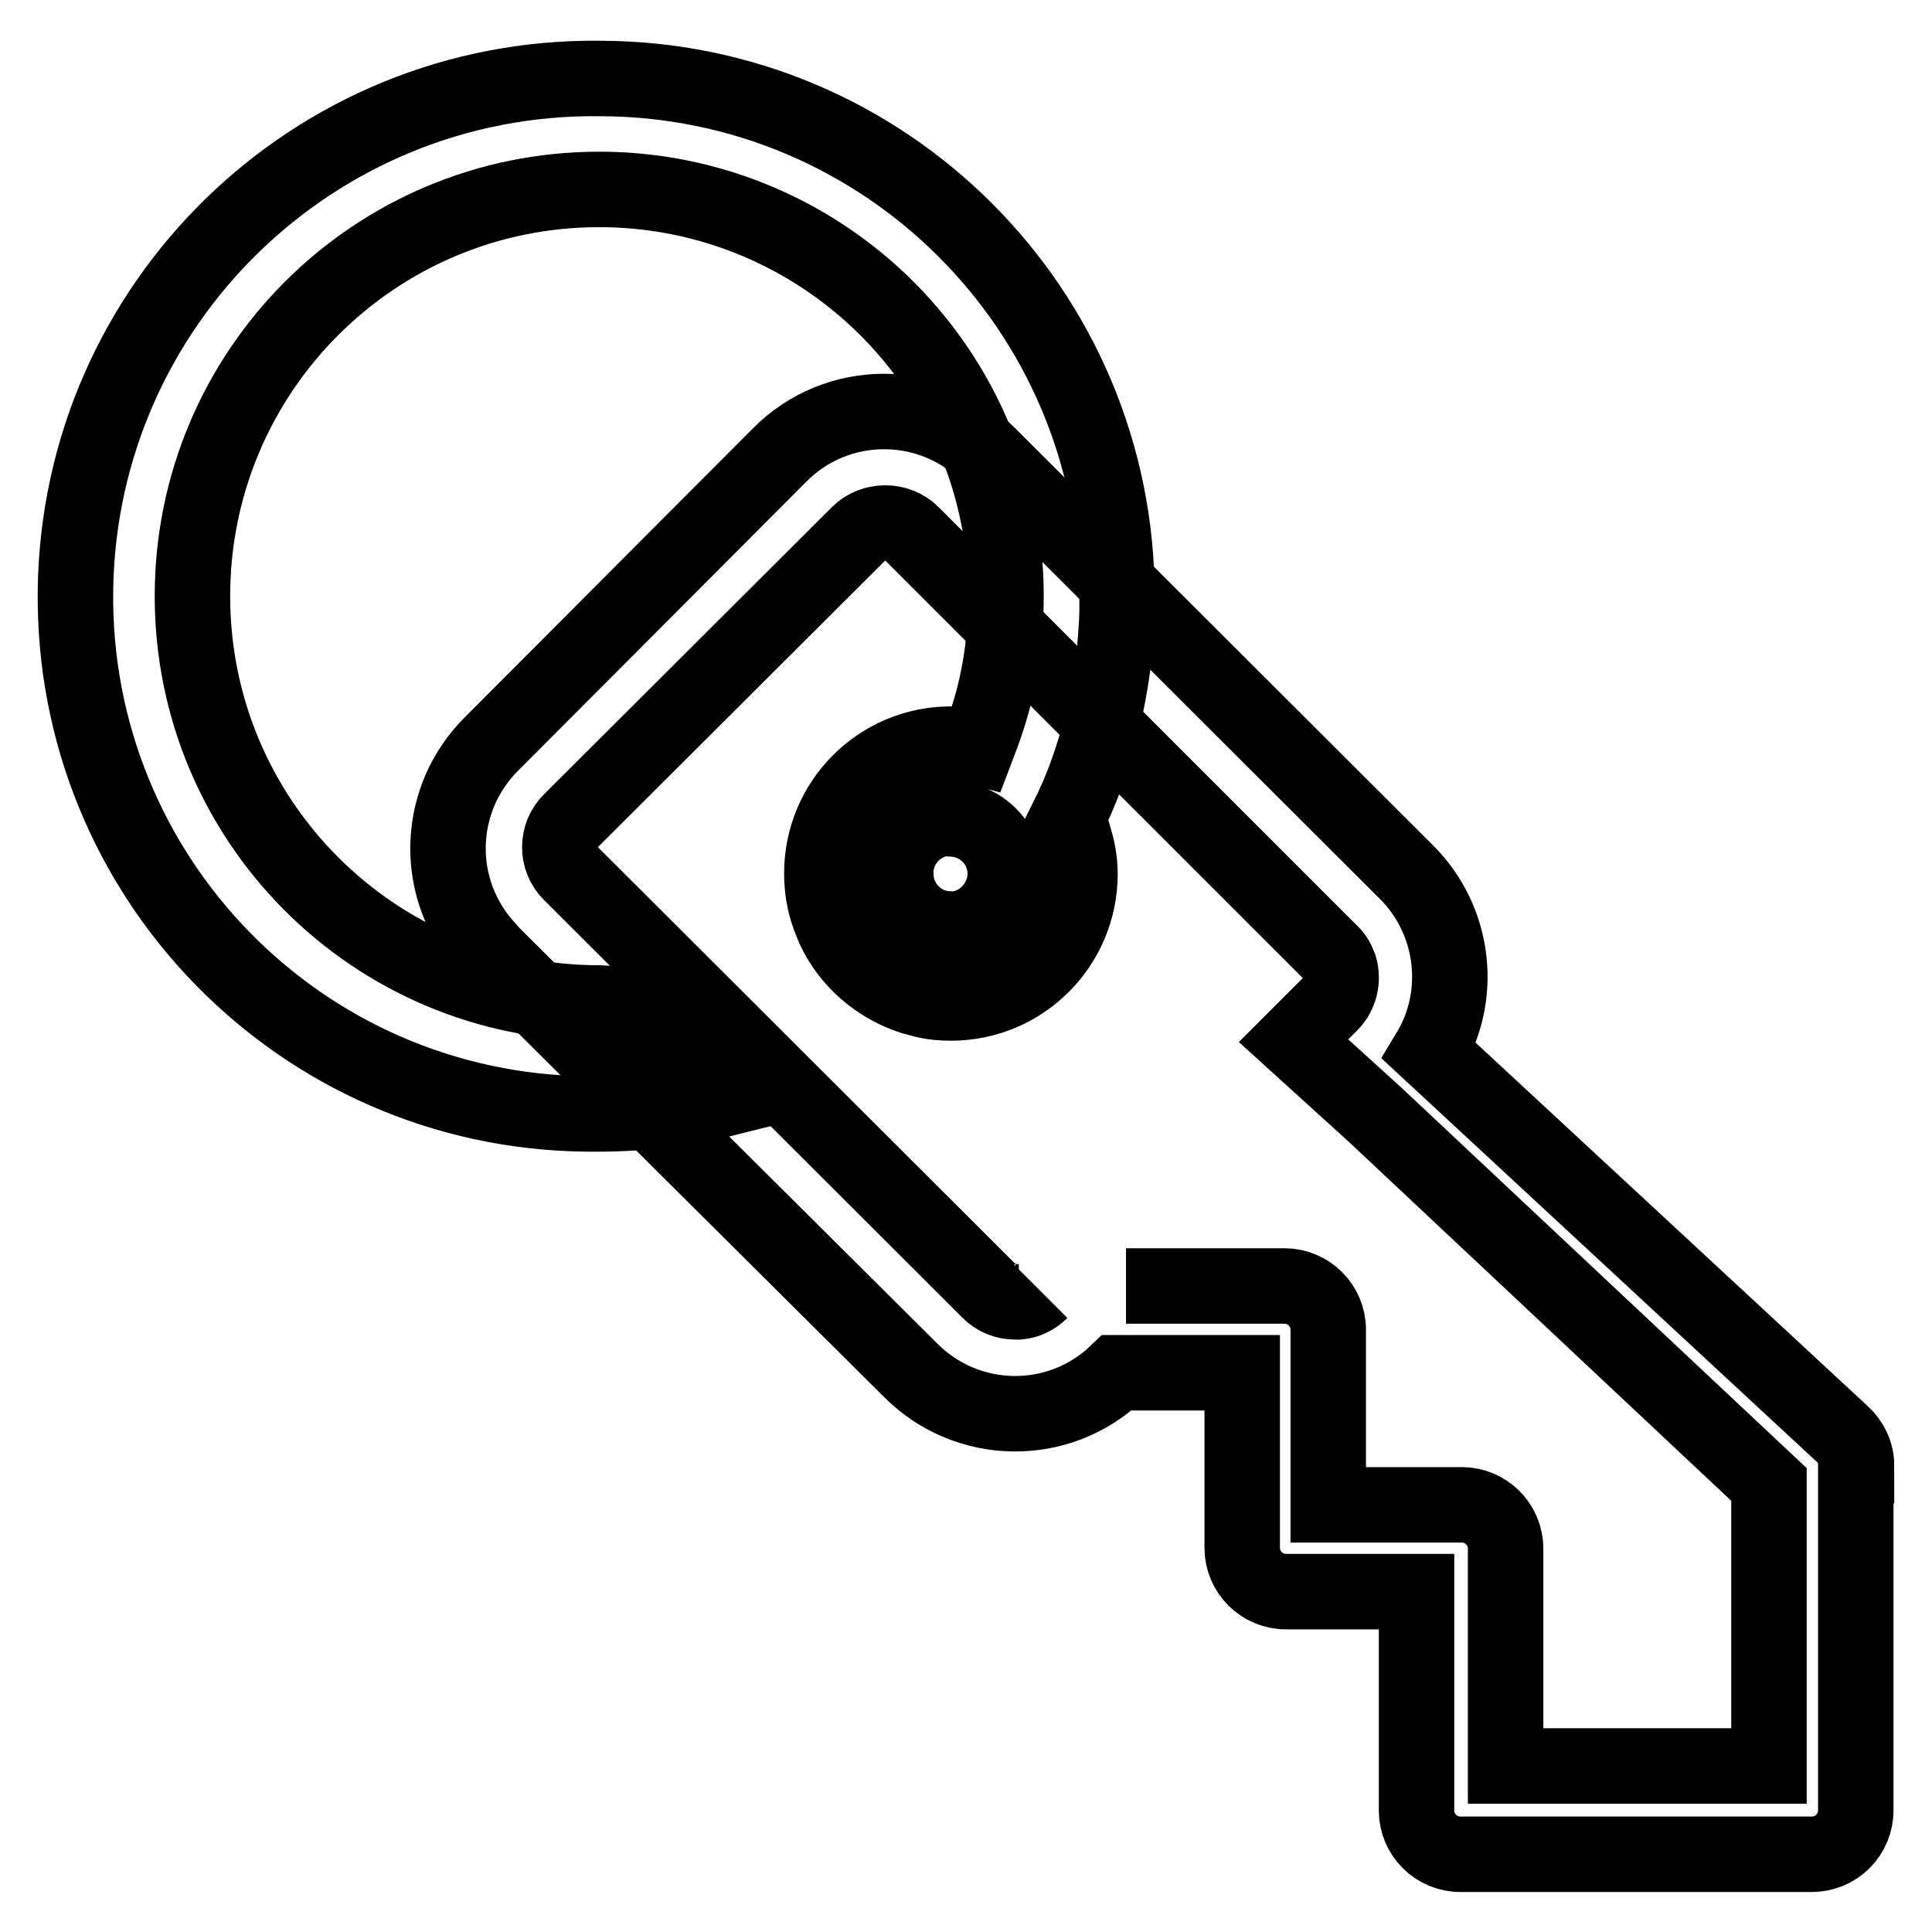
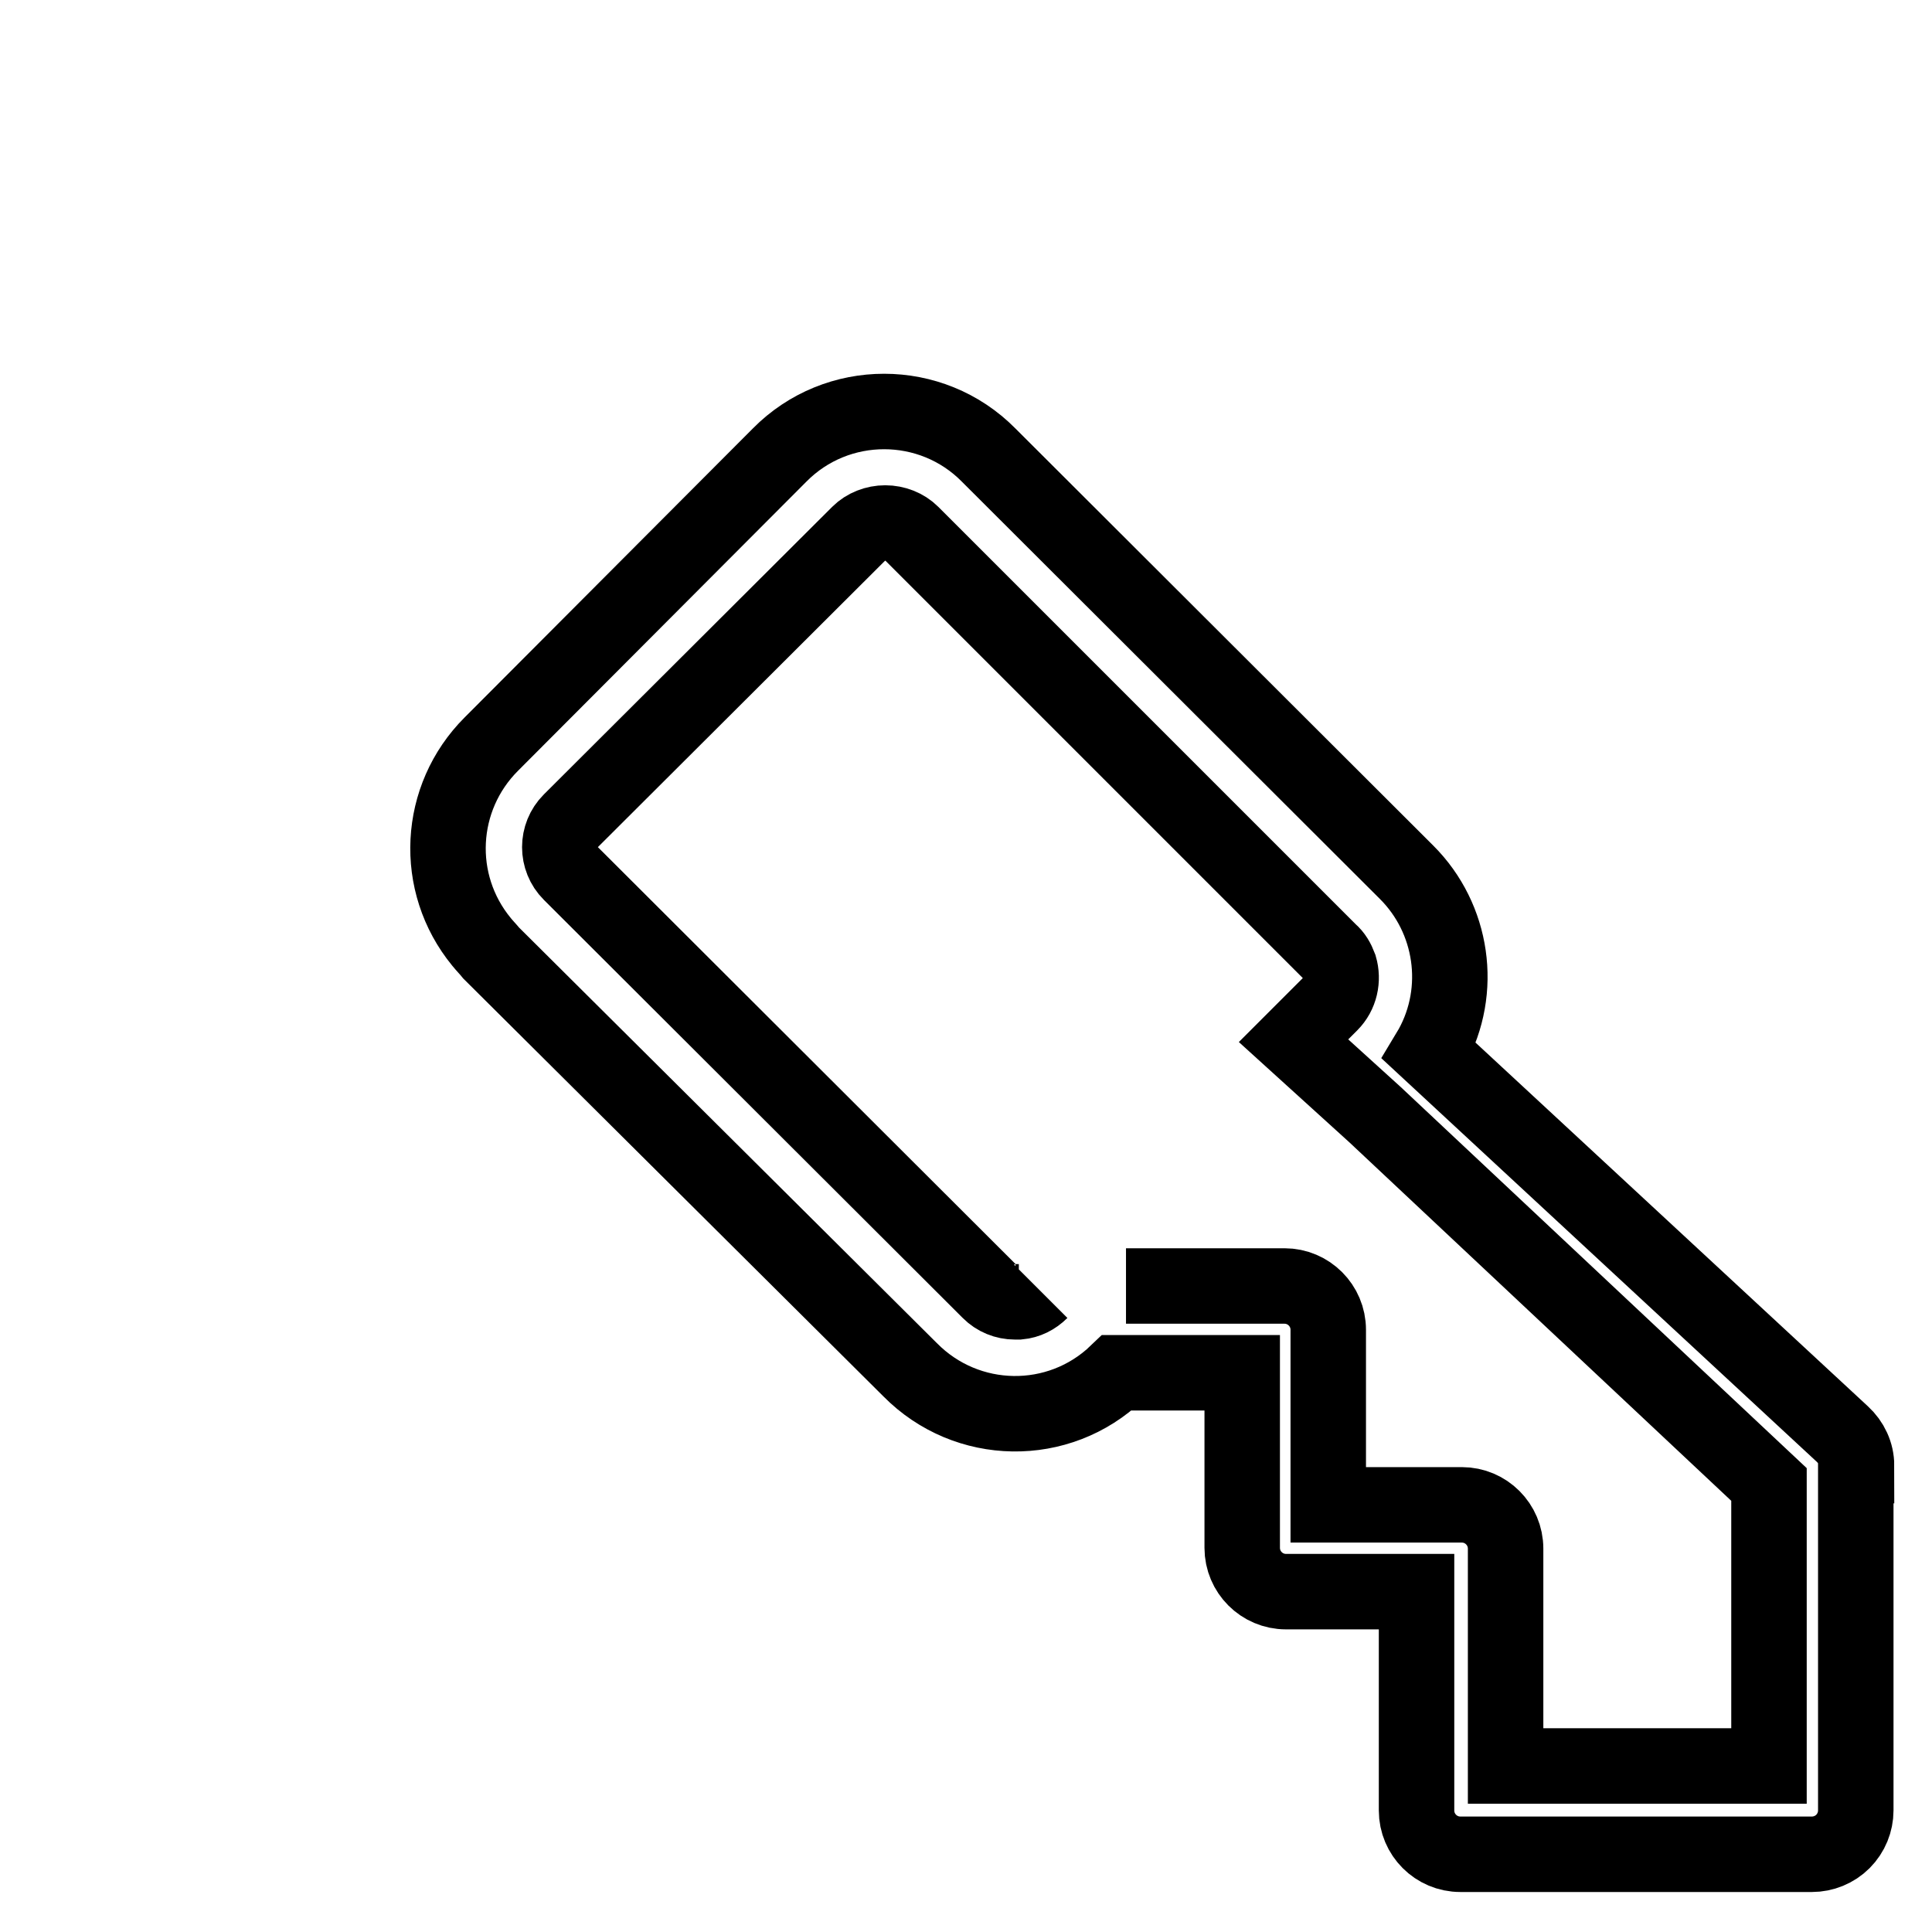
<svg xmlns="http://www.w3.org/2000/svg" version="1.1" x="0px" y="0px" viewBox="0 0 256 256" enable-background="new 0 0 256 256" xml:space="preserve">
  <g>
    <path stroke-width="10" fill-opacity="0" stroke="#000000" d="M246,194.2c0-1.6-0.7-3.1-1.9-4.2l-54.7-50.7l0.3-0.5c4.2-7.6,2.8-17.1-3.3-23.2L131,60.3 c-7.6-7.7-20.1-7.7-27.7,0c0,0,0,0,0,0L65.1,98.6c-7.1,7.1-7.7,18.4-1.3,26.2c0.4,0.5,0.9,1,1.3,1.5l55.5,55.2 c7.5,7.6,19.7,7.8,27.4,0.4h16.6v23.2c0,3.2,2.6,5.8,5.8,5.8c0,0,0,0,0,0h17.3v29c0,3.2,2.6,5.8,5.8,5.8c0,0,0,0,0,0h46.6 c1.5,0,3-0.6,4.1-1.7c1.1-1.1,1.7-2.6,1.7-4.1V194.2z M137.9,171.1c-0.8,0.8-1.8,1.3-2.9,1.4h-0.5c-1.3,0-2.5-0.5-3.4-1.4 l-55.5-55.4c-1.9-1.9-1.9-5,0-6.9l38.2-38.1c0.9-0.9,2.2-1.4,3.5-1.4c1.3,0,2.6,0.5,3.5,1.4l15.9,15.9l11.8,11.8l27.7,27.7 c0.6,0.5,1,1.2,1.3,2c0.5,1.7,0.1,3.6-1.2,4.9l-4.9,4.9l10.8,9.8l52.2,49v37.3h-34.9v-28.8c0-3.2-2.6-5.8-5.8-5.8H176v-23.2 c0-3.2-2.6-5.8-5.8-5.8h-21" />
-     <path stroke-width="10" fill-opacity="0" stroke="#000000" d="M79.4,10.4C41.6,10,10.5,40.3,10,78.2c-0.5,37.9,29.8,69,67.7,69.4h1.7c5.7,0,11.4-0.7,17-2.1l-12.8-12.6 c-1.4,0.1-2.8,0.1-4.2,0c-29.8,0-53.9-24.1-53.9-53.9c0-29.8,24.1-53.9,53.9-53.9c26.6,0,49.3,19.4,53.3,45.8 c0.4,2.7,0.6,5.4,0.6,8.1c0,4-0.4,8-1.3,12c-0.6,2.7-1.5,5.4-2.5,8c-1.1-0.3-2.3-0.4-3.5-0.4c-9.5,0-17.1,7.7-17.1,17.1 c0,2,0.3,3.9,1,5.8c0.2,0.5,0.4,1,0.6,1.5c2,4.3,5.8,7.6,10.4,9.1l1.5,0.4c1.2,0.3,2.4,0.4,3.6,0.4c9.5,0,17.1-7.7,17.1-17.1l0,0 c0-1.7-0.3-3.3-0.8-4.9c-0.2-0.8-0.5-1.6-0.9-2.4c0.9-1.8,1.7-3.6,2.4-5.5c2-5.4,3.3-11.1,3.9-16.9c0.2-2.3,0.4-4.7,0.3-7.1 C148,41.1,117.3,10.4,79.4,10.4z M128.1,122.8c-0.7,0.2-1.4,0.4-2.1,0.3c-4.1,0-7.3-3.3-7.3-7.3c-0.1-3.5,2.4-6.6,5.9-7.3 c0.5-0.1,0.9-0.1,1.4,0c4.1,0.1,7.3,3.4,7.2,7.5C133.1,119,131.1,121.8,128.1,122.8L128.1,122.8z" />
  </g>
</svg>